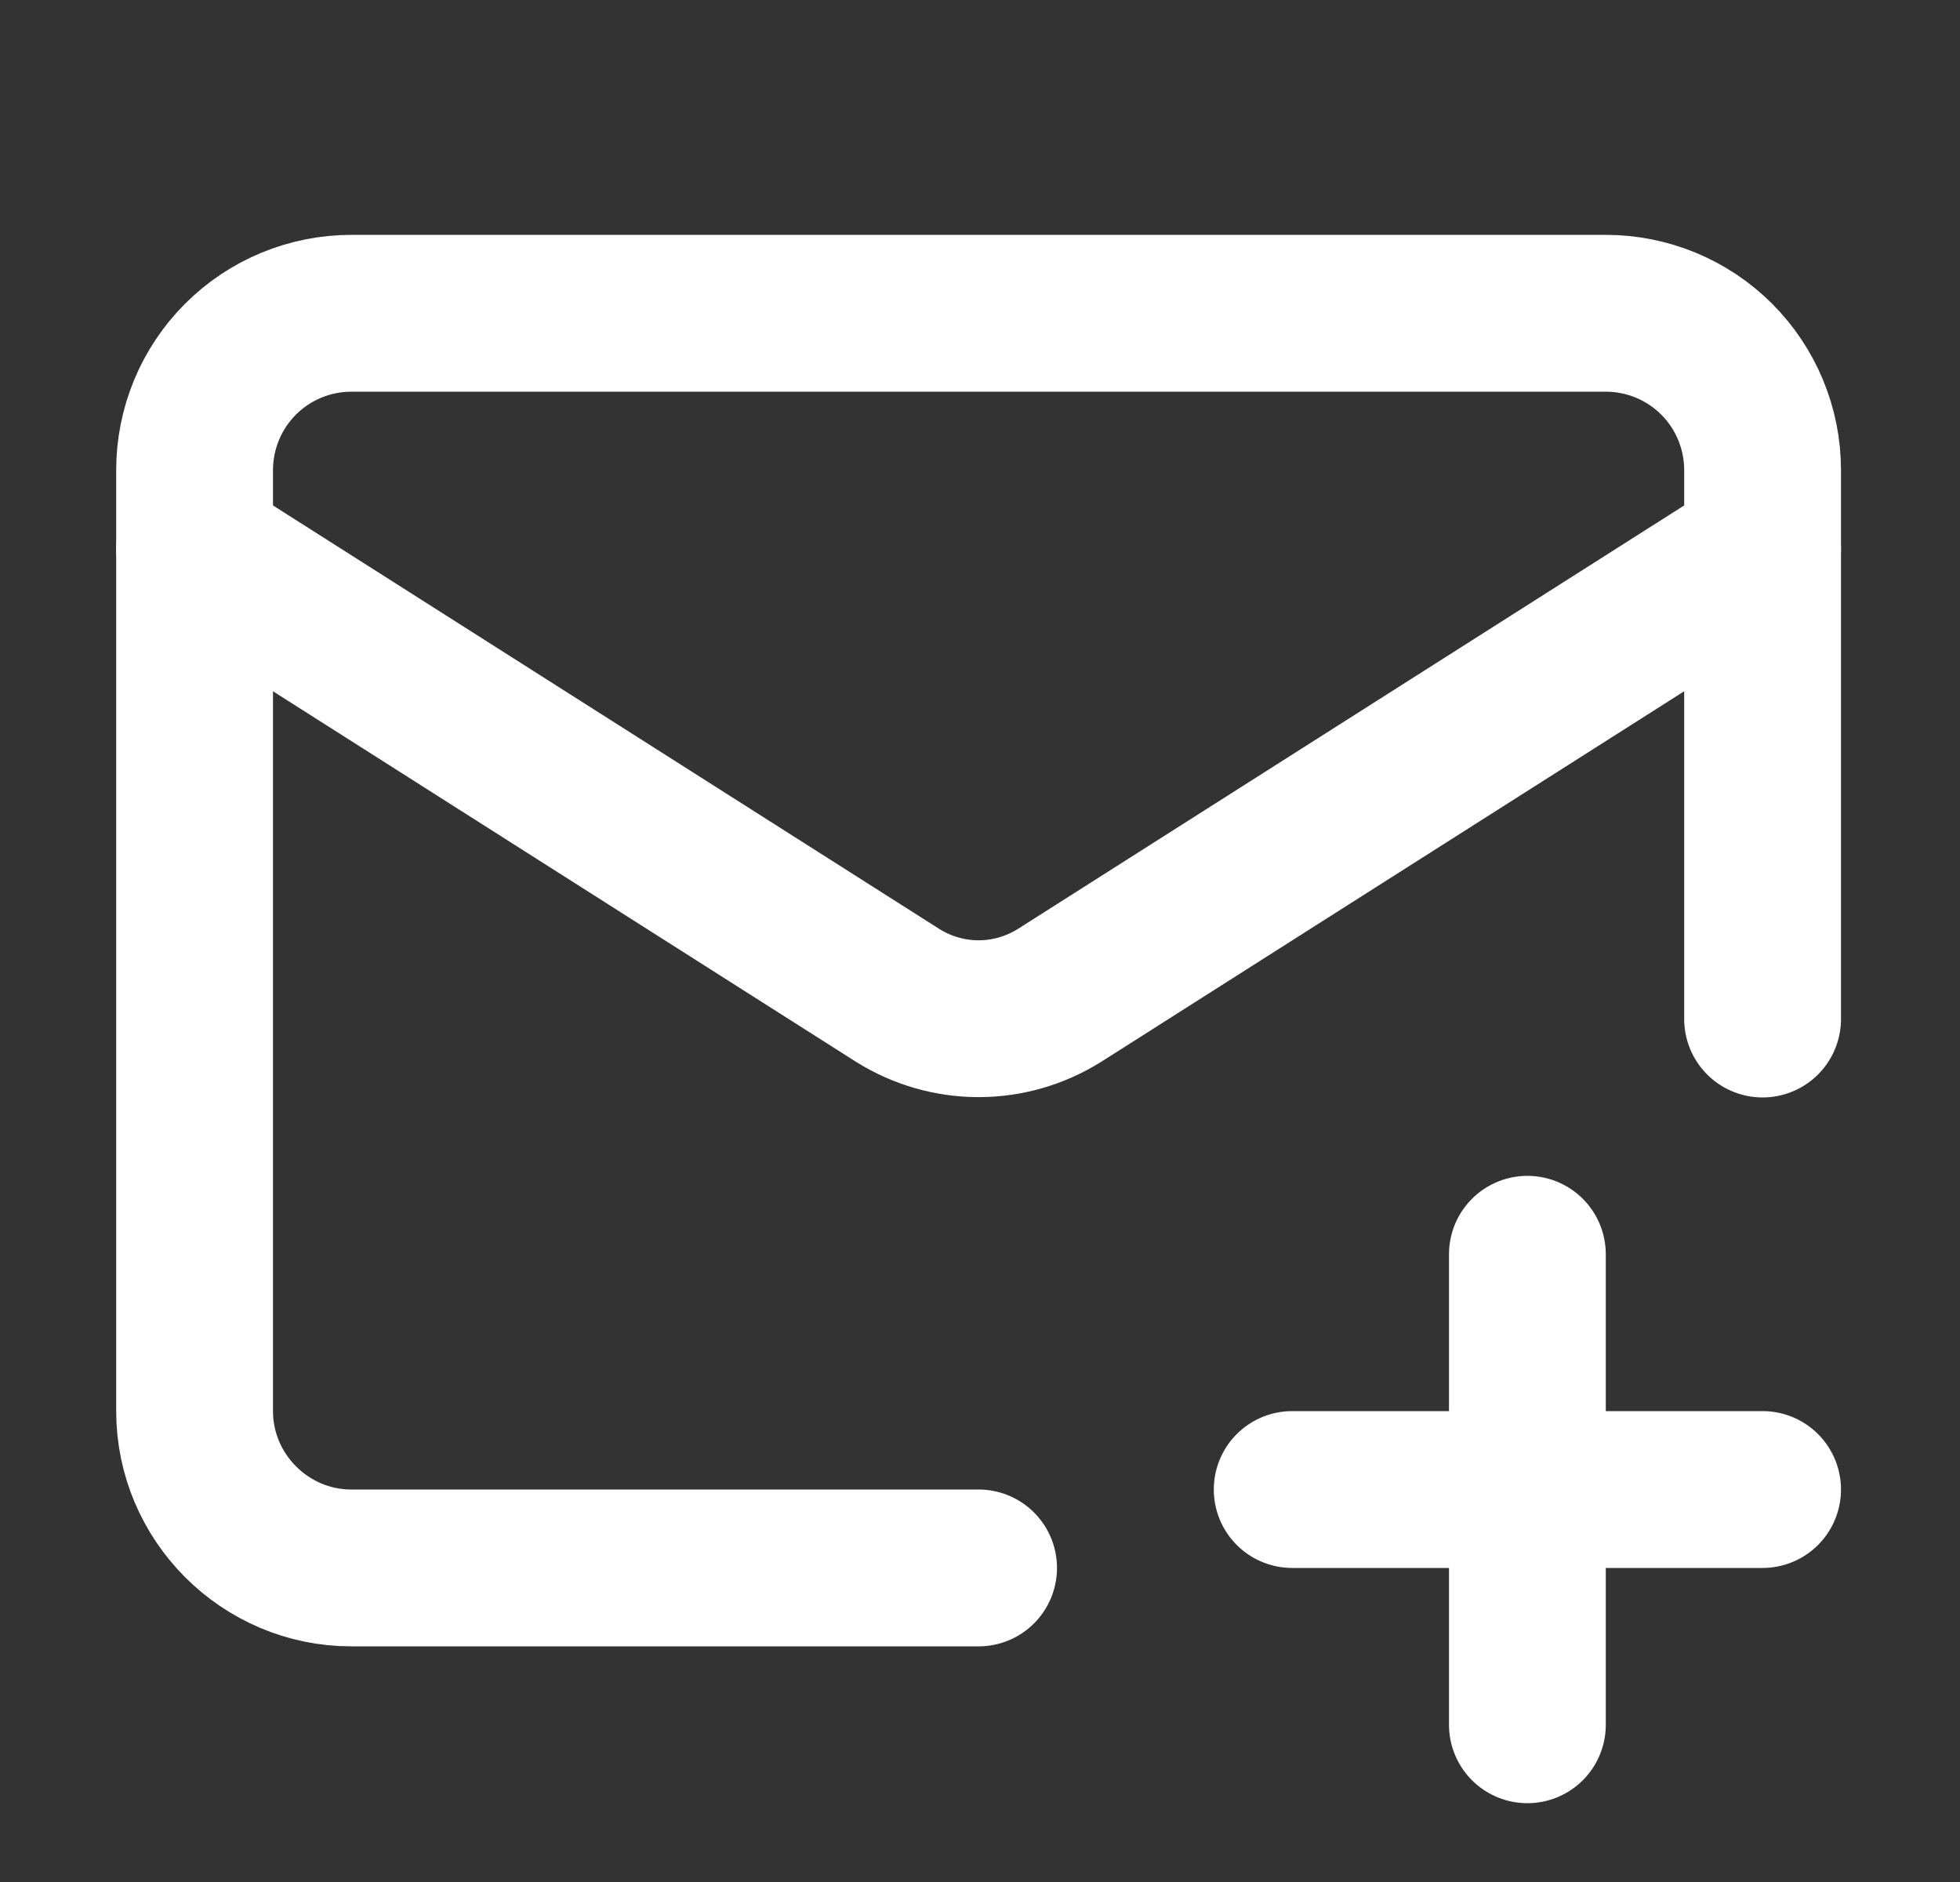
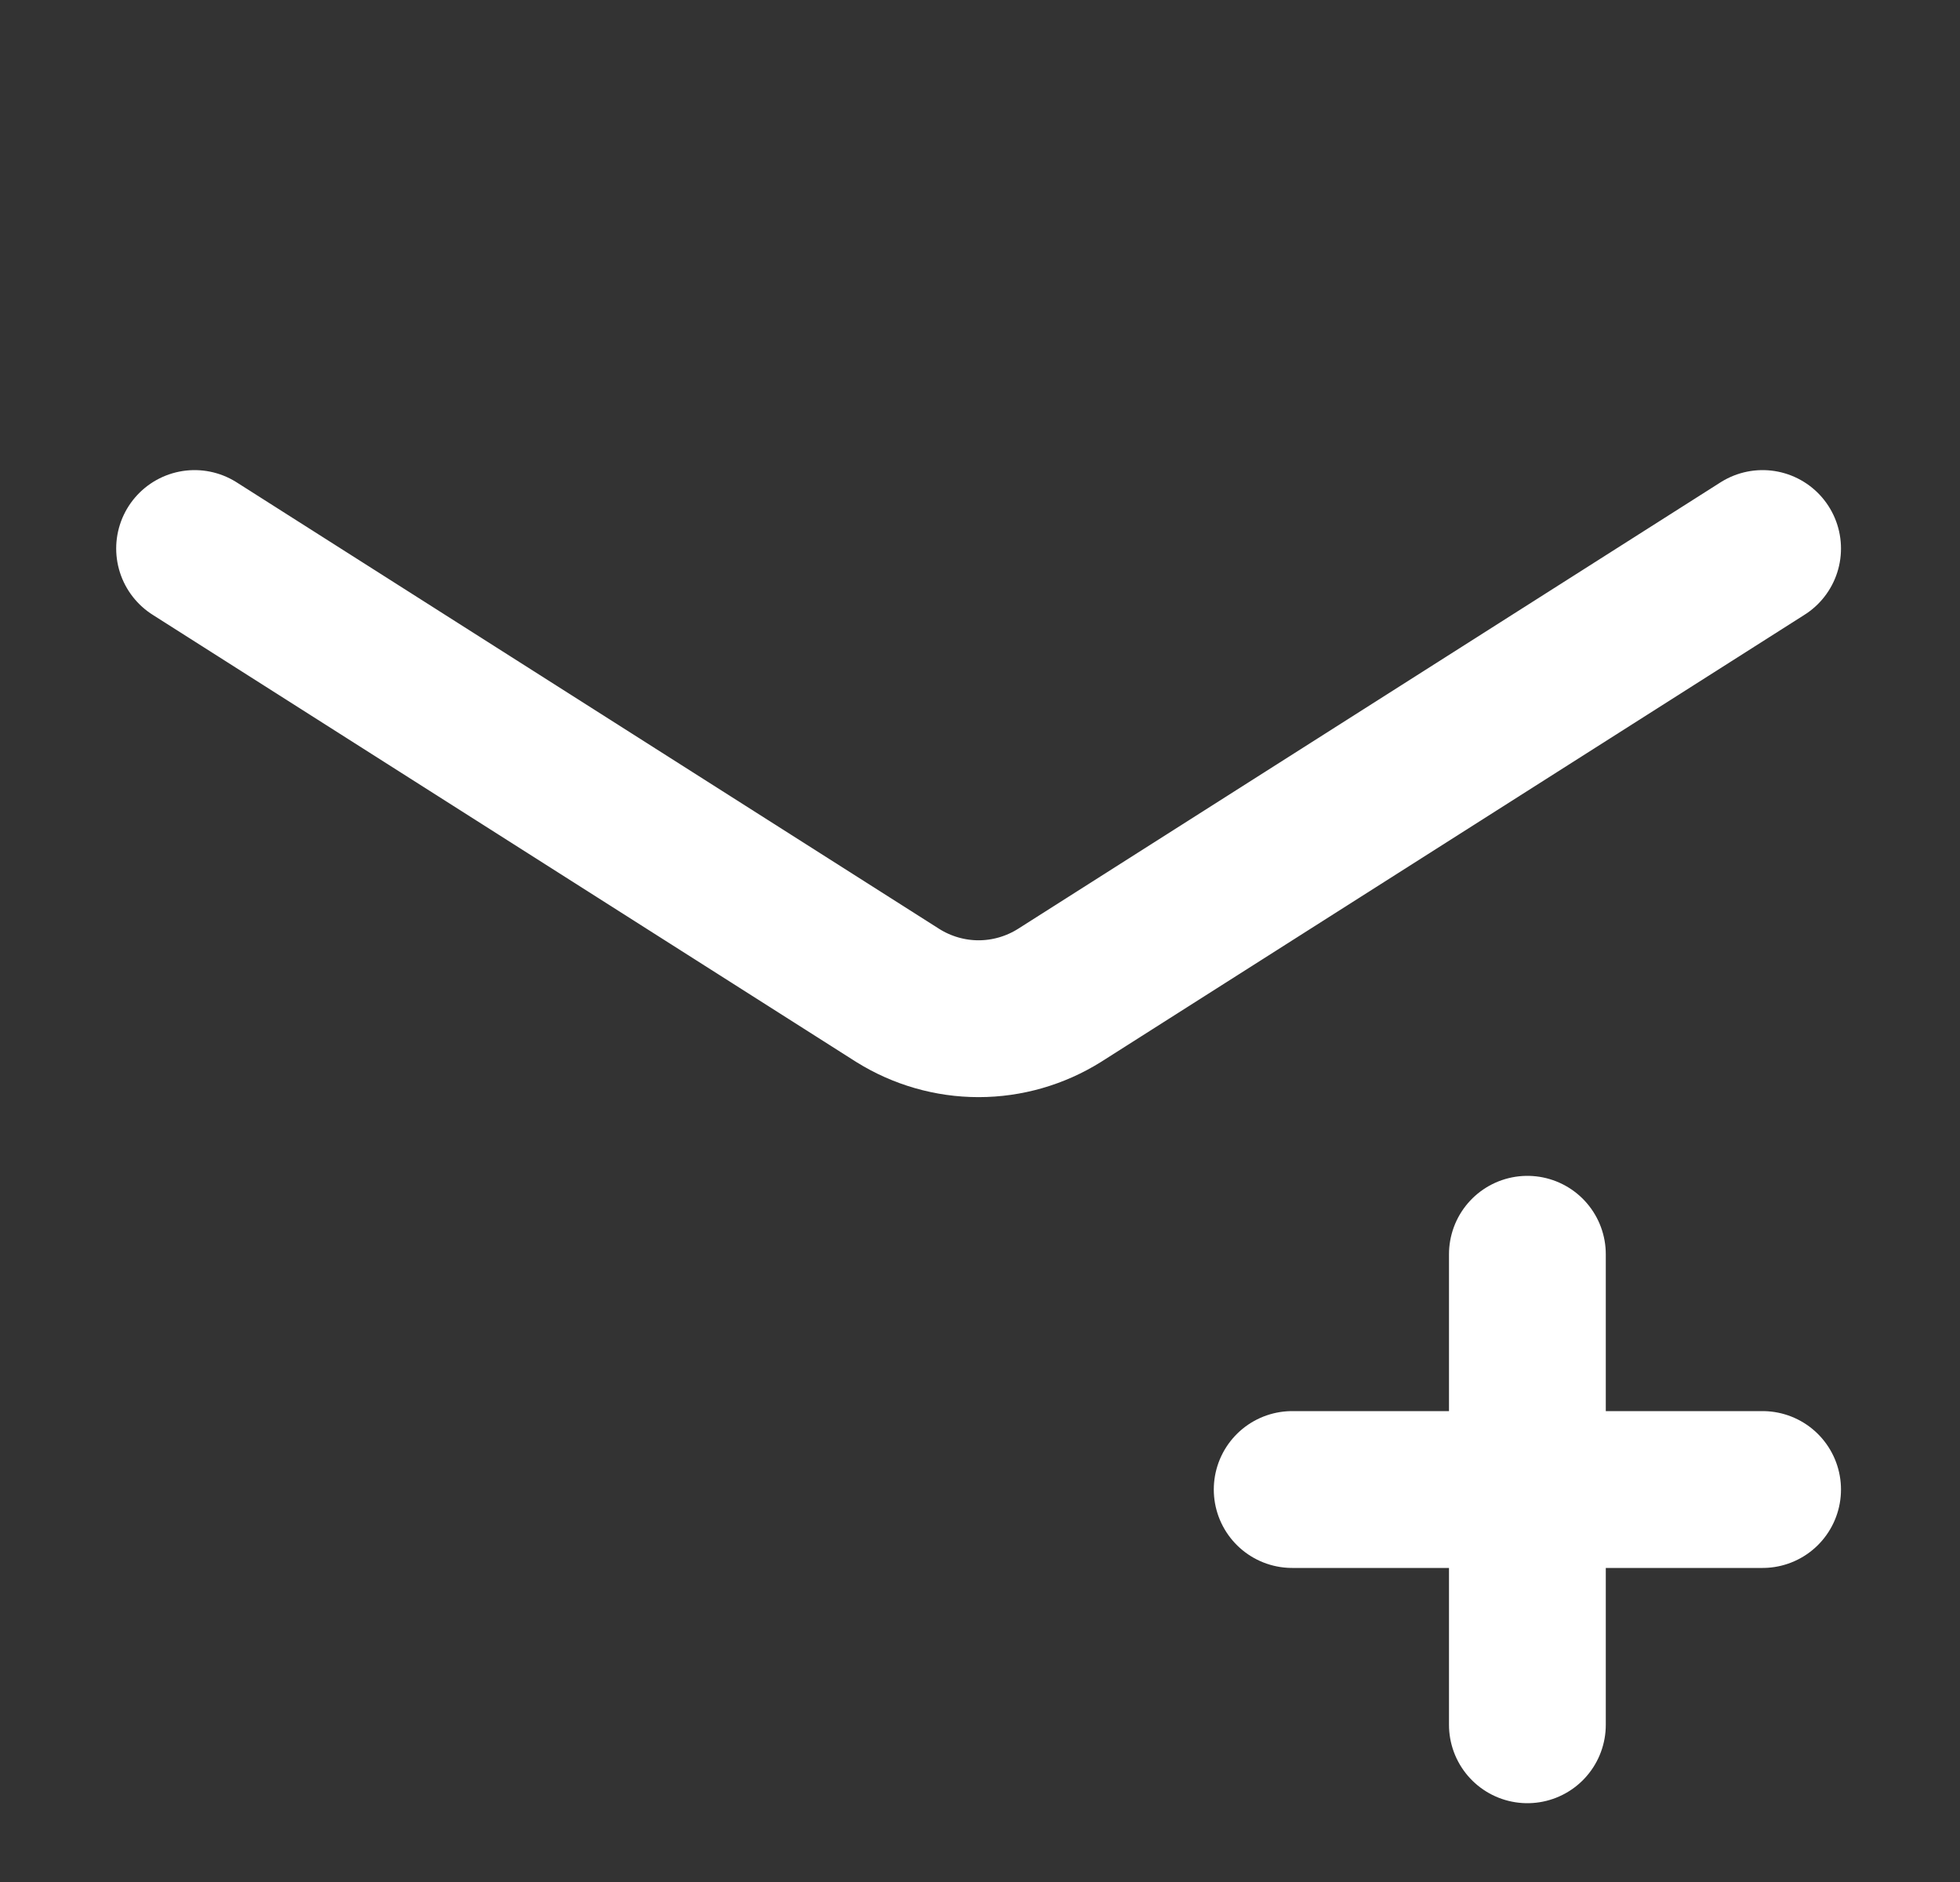
<svg xmlns="http://www.w3.org/2000/svg" width="25" height="24" viewBox="0 0 25 24" fill="none">
  <rect x="0" y="0" width="25" height="24" fill="#333333" stroke="none" />
-   <path d="M22.482 12.995V5.995C22.482 5.464 22.271 4.955 21.896 4.58C21.521 4.205 21.012 3.995 20.482 3.995H4.482C3.951 3.995 3.443 4.205 3.068 4.58C2.693 4.955 2.482 5.464 2.482 5.995V17.995C2.482 19.095 3.382 19.995 4.482 19.995H12.482" stroke="#fff" stroke-width="2" stroke-linecap="round" stroke-linejoin="round" />
  <path d="M22.482 6.995L13.512 12.695C13.203 12.888 12.846 12.991 12.482 12.991C12.118 12.991 11.761 12.888 11.452 12.695L2.482 6.995" stroke="#fff" stroke-width="2" stroke-linecap="round" stroke-linejoin="round" />
  <path d="M19.482 15.995V21.995" stroke="#fff" stroke-width="2" stroke-linecap="round" stroke-linejoin="round" />
  <path d="M16.482 18.995H22.482" stroke="#fff" stroke-width="2" stroke-linecap="round" stroke-linejoin="round" />
</svg>